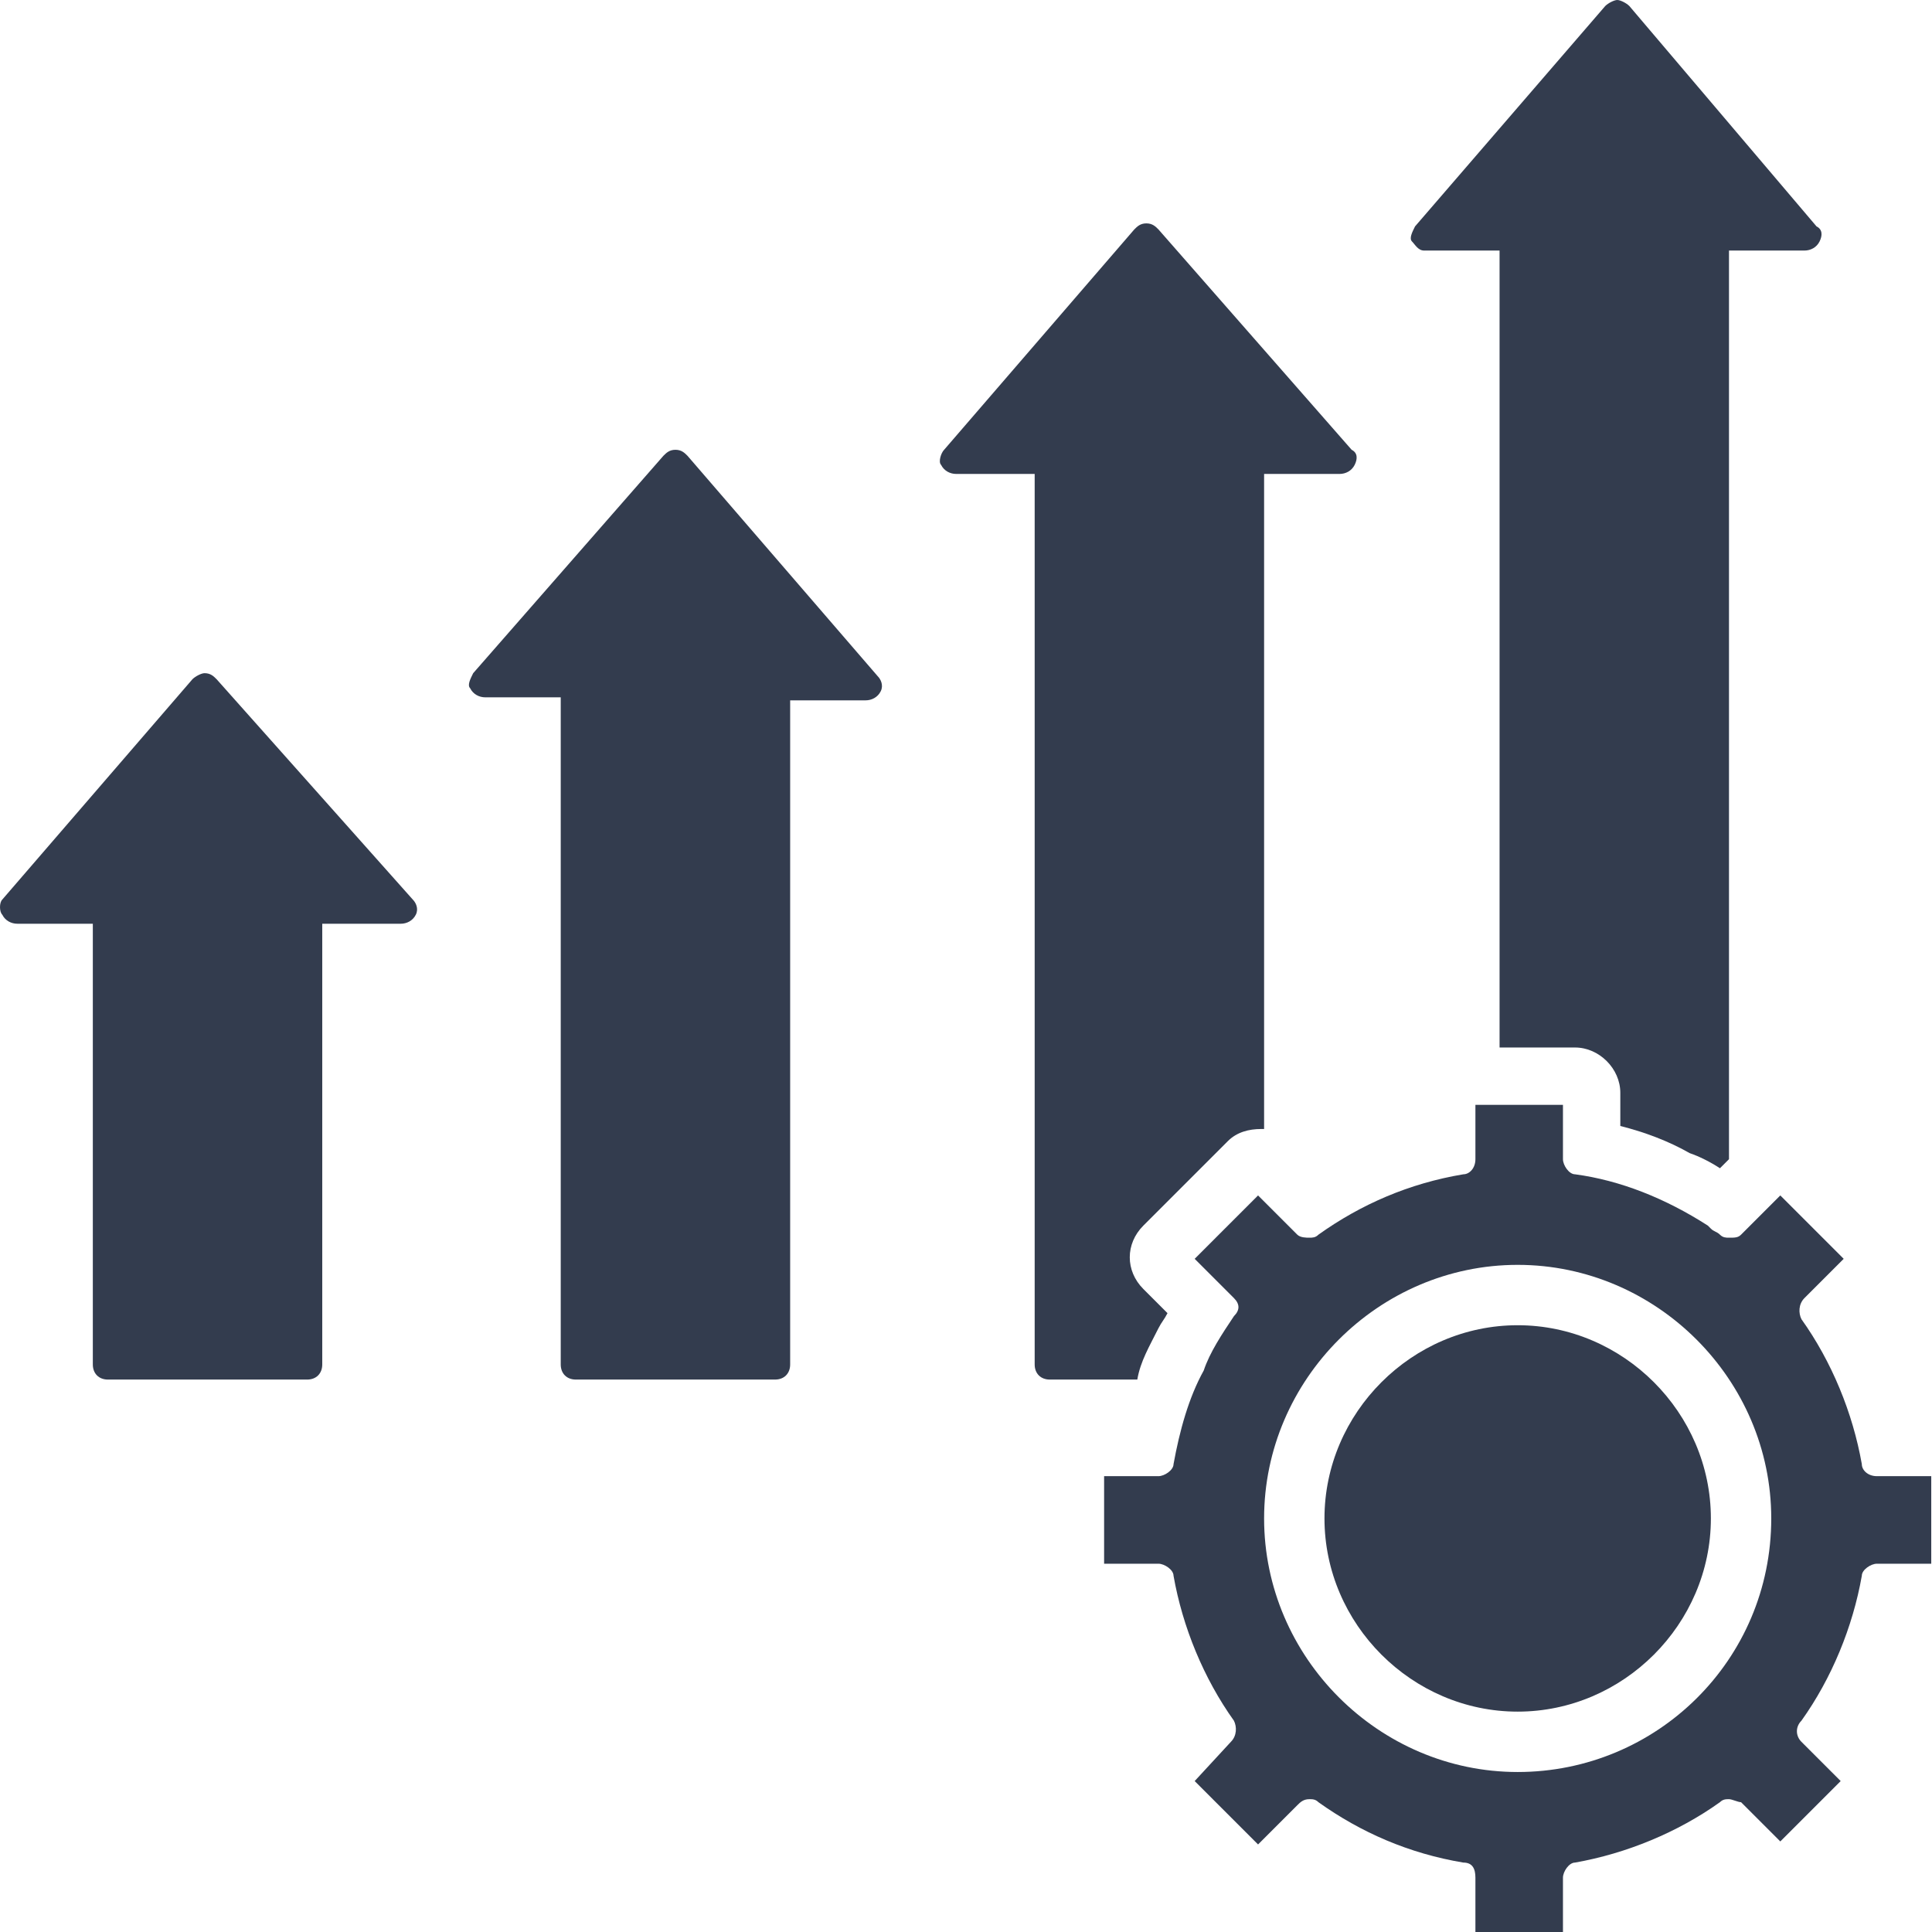
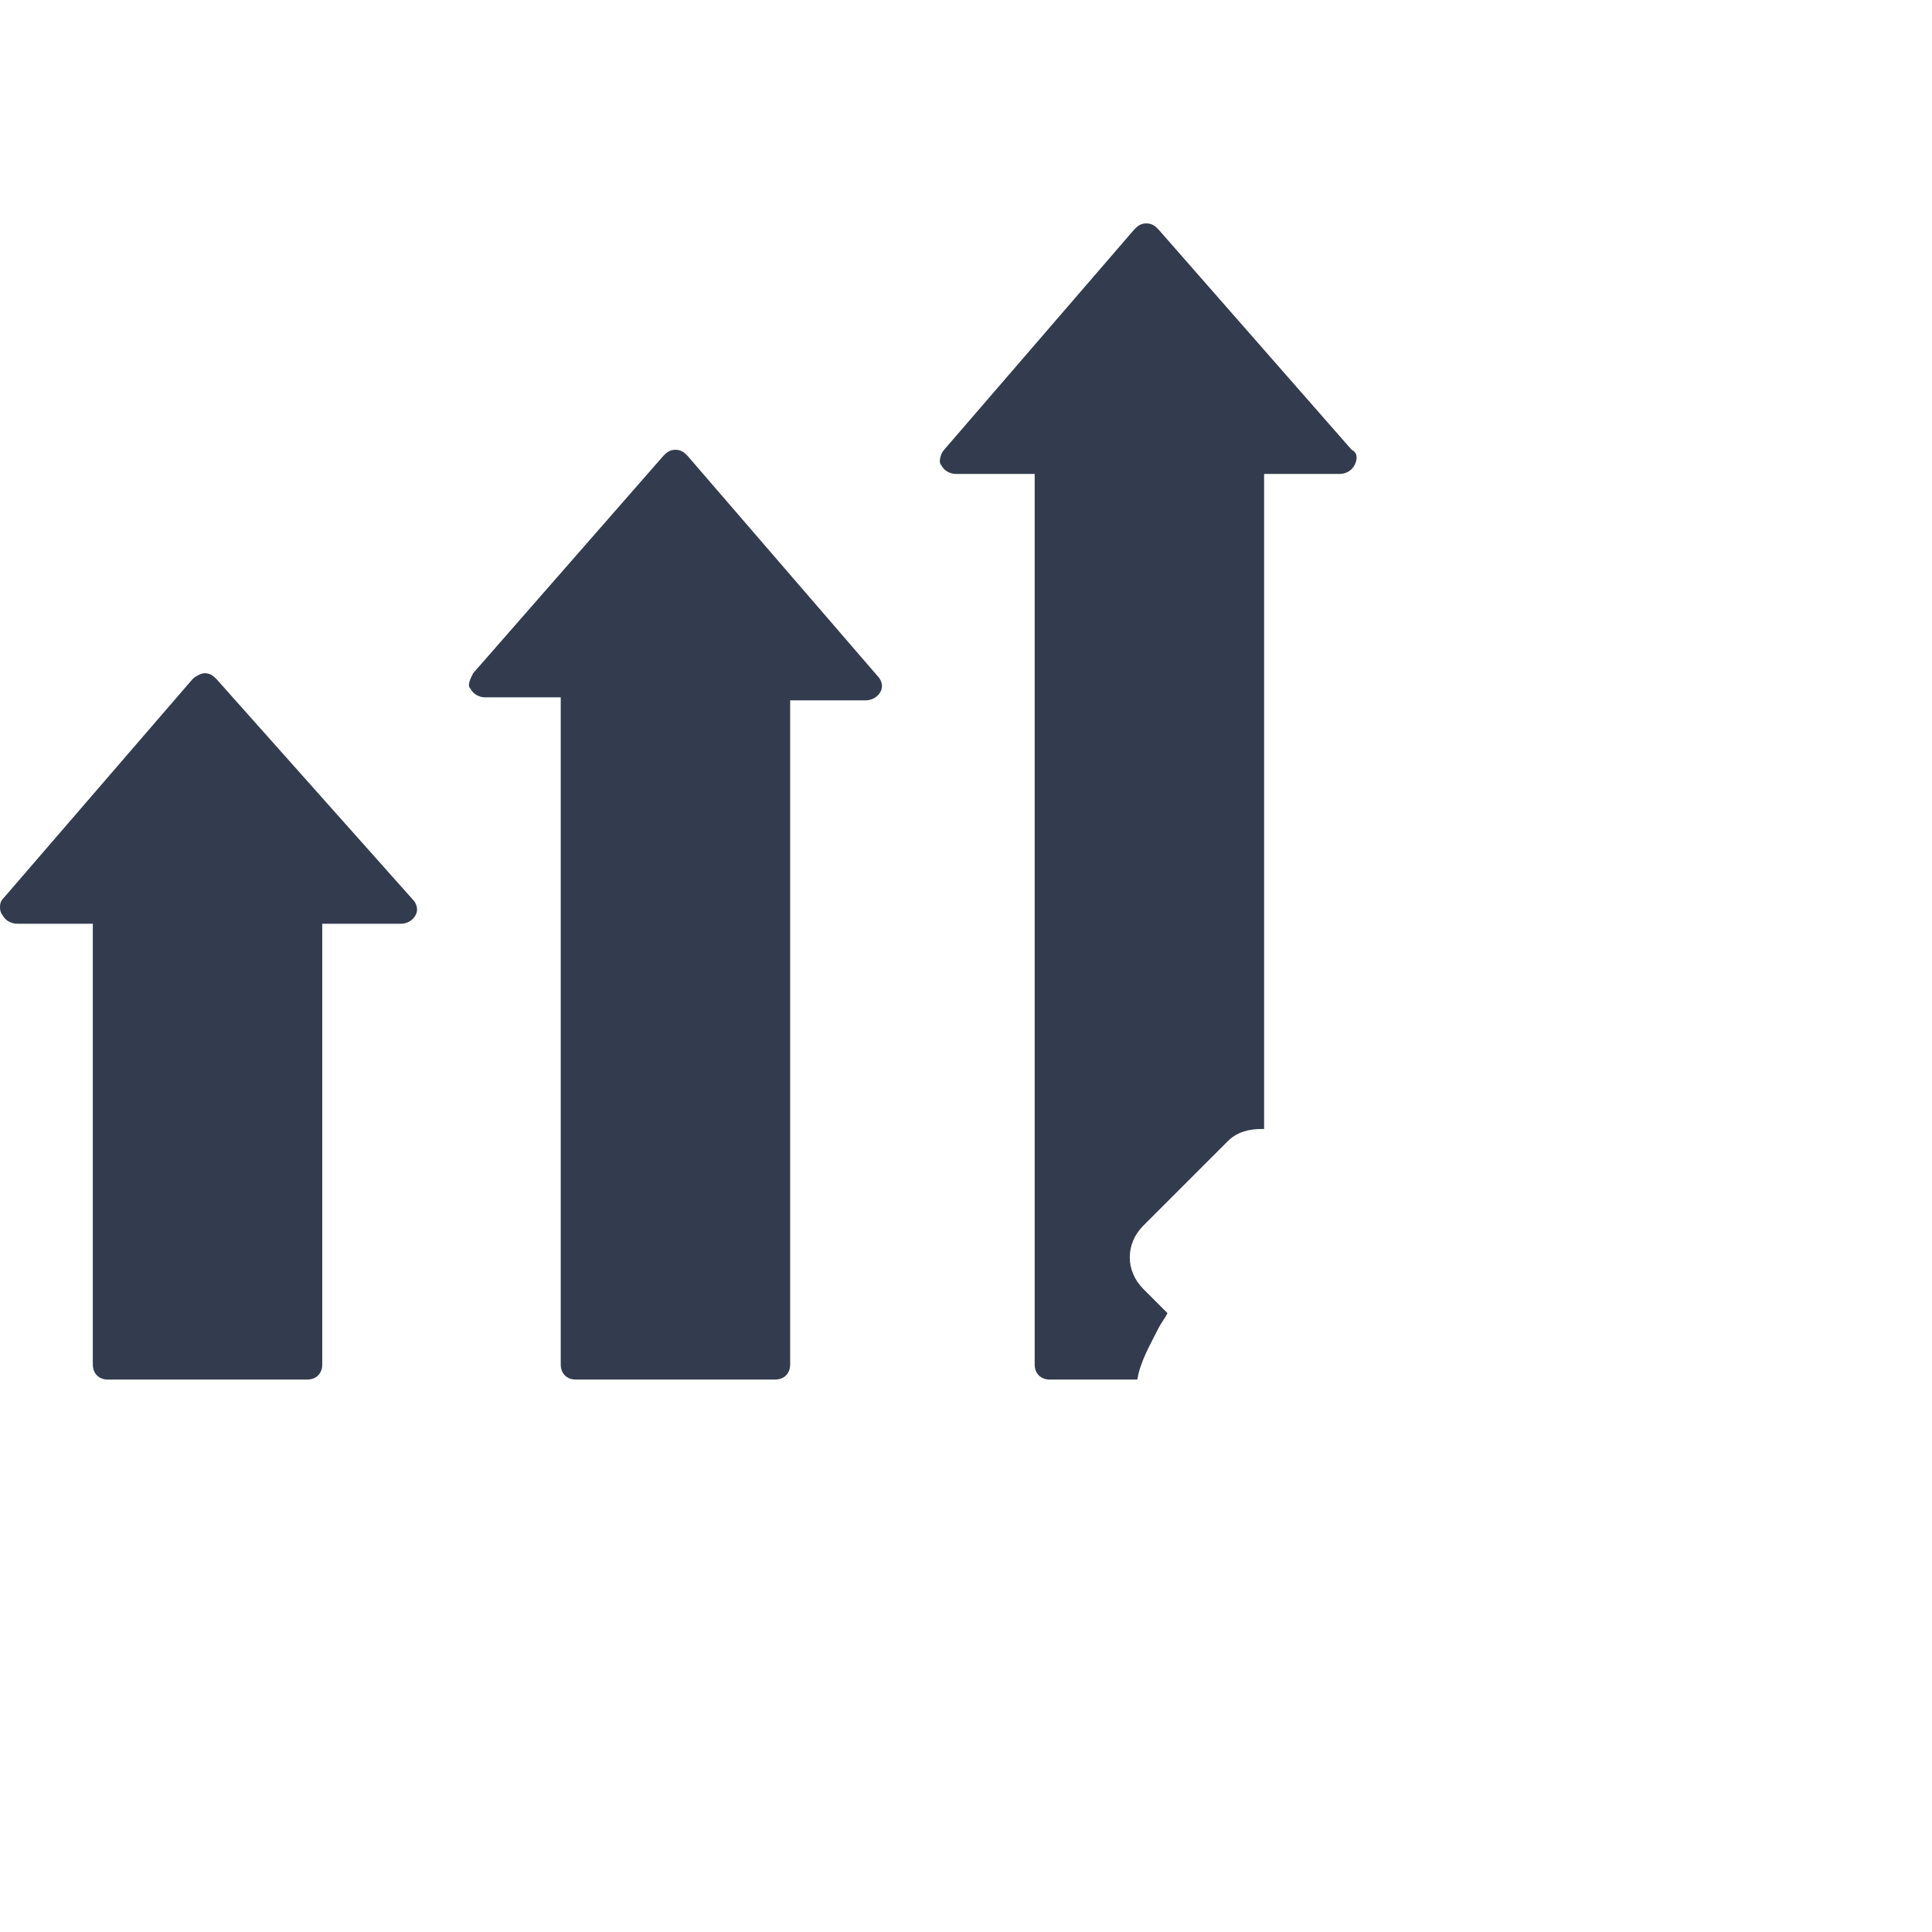
<svg xmlns="http://www.w3.org/2000/svg" width="512" height="512" viewBox="0 0 512 512" fill="none">
  <path d="M57.4 180C56.6 179.2 55.8 178.4 54.2 178.4C53.4 178.4 51.8 179.2 51 180L0.6 238.4C-0.2 239.2 -0.2 241.6 0.6 242.4C1.4 244 3 244.8 4.6 244.8H24.6V361.6C24.6 364 26.2 365.6 28.6 365.6H81.4C83.8 365.6 85.4 364 85.4 361.6V244.8H106.2C107.8 244.8 109.4 244 110.2 242.4C111 240.8 110.2 239.2 109.4 238.4L57.4 180Z" fill="#333C4E" />
  <path d="M182.2 120.799C181.4 119.999 180.6 119.199 179 119.199C177.4 119.199 176.6 119.999 175.8 120.799L125.4 178.399C124.6 179.999 123.8 181.599 124.6 182.399C125.4 183.999 127 184.799 128.6 184.799H148.6V361.599C148.6 363.999 150.2 365.599 152.6 365.599H205.4C207.8 365.599 209.4 363.999 209.4 361.599V185.599H229.4C231 185.599 232.6 184.799 233.4 183.199C234.2 181.599 233.4 179.999 232.6 179.199L182.2 120.799Z" fill="#333C4E" />
  <path d="M307 351.999C307.8 350.399 308.6 349.599 309.4 347.999L303 341.599C298.2 336.799 298.2 329.599 303 324.799L325.4 302.399C327.8 299.999 331 299.199 334.2 299.199H335V125.599H355C356.6 125.599 358.2 124.799 359 123.199C359.8 121.599 359.8 119.999 358.2 119.199L307 60.799C306.2 59.999 305.4 59.199 303.8 59.199C302.2 59.199 301.4 59.999 300.6 60.799L250.2 119.199C249.4 119.999 248.6 122.399 249.4 123.199C250.2 124.799 251.8 125.599 253.4 125.599H274.2V361.599C274.2 363.999 275.8 365.599 278.2 365.599H301.4C302.2 360.799 304.6 356.799 307 351.999Z" fill="#333C4E" />
-   <path d="M377.4 66.4H397.4V277.6H417.4C423.8 277.6 429.4 283.2 429.4 289.6V298.4C435.8 300 442.2 302.4 447.8 305.6C450.2 306.4 453.4 308 455.8 309.6L458.2 307.2V66.4H478.2C479.8 66.4 481.4 65.6 482.2 64C483 62.4 483 60.8 481.4 60L431.8 1.6C431 0.8 429.4 0 428.6 0C427.8 0 426.2 0.8 425.4 1.6L375 60C374.2 61.6 373.4 63.2 374.2 64C375 64.8 375.8 66.4 377.4 66.4Z" fill="#333C4E" />
-   <path d="M497.4 391.201C495 391.201 493.4 389.601 493.4 388.001C491 374.401 485.4 360.801 477.4 349.601C476.6 348.001 476.6 345.601 478.2 344.001L488.6 333.601L471.8 316.801L461.4 327.201C460.6 328.001 459.8 328.001 458.2 328.001C457.4 328.001 456.6 328.001 455.8 327.201C455 326.401 454.2 326.401 453.4 325.601L452.6 324.801C441.4 317.601 429.4 312.801 417.4 311.201C415.8 311.201 414.2 308.801 414.2 307.201V292.801H391V307.201C391 309.601 389.4 311.201 387.8 311.201C373.4 313.601 360.6 319.201 349.4 327.201C348.6 328.001 347.8 328.001 347 328.001C346.2 328.001 344.6 328.001 343.8 327.201L333.4 316.801L316.6 333.601L327 344.001C328.6 345.601 328.6 347.201 327 348.801C323.8 353.601 320.6 358.401 319 363.201C315 370.401 312.6 379.201 311 388.001C311 389.601 308.6 391.201 307 391.201H292.6V414.401H307C308.6 414.401 311 416.001 311 417.601C313.4 431.201 319 444.801 327 456.001C327.8 457.601 327.8 460.001 326.2 461.601L316.6 472.001L333.4 488.801L343.8 478.401C344.6 477.601 345.4 476.801 347 476.801C347.8 476.801 348.6 476.801 349.4 477.601C360.6 485.601 373.4 491.201 387.8 493.601C390.2 493.601 391 495.201 391 497.601V512.001H414.2V497.601C414.2 496.001 415.8 493.601 417.4 493.601C431 491.201 444.6 485.601 455.8 477.601C456.6 476.801 457.4 476.801 458.2 476.801C459 476.801 460.6 477.601 461.4 477.601L471.8 488.001L487.8 472.001L477.4 461.601C475.8 460.001 475.8 457.601 477.4 456.001C485.4 444.801 491 431.201 493.4 417.601C493.4 416.001 495.8 414.401 497.4 414.401H511.8V391.201H497.4ZM402.2 469.601C365.4 469.601 335 439.201 335 402.401C335 365.601 365.4 335.201 402.2 335.201C439 335.201 469.4 365.601 469.4 402.401C469.4 440.001 439 469.601 402.2 469.601Z" fill="#333C4E" />
-   <path d="M402.2 351.199C374.2 351.199 351 374.399 351 402.399C351 430.399 374.2 453.599 402.2 453.599C430.2 453.599 453.4 430.399 453.4 402.399C453.4 374.399 430.2 351.199 402.2 351.199Z" fill="#333C4E" />
</svg>